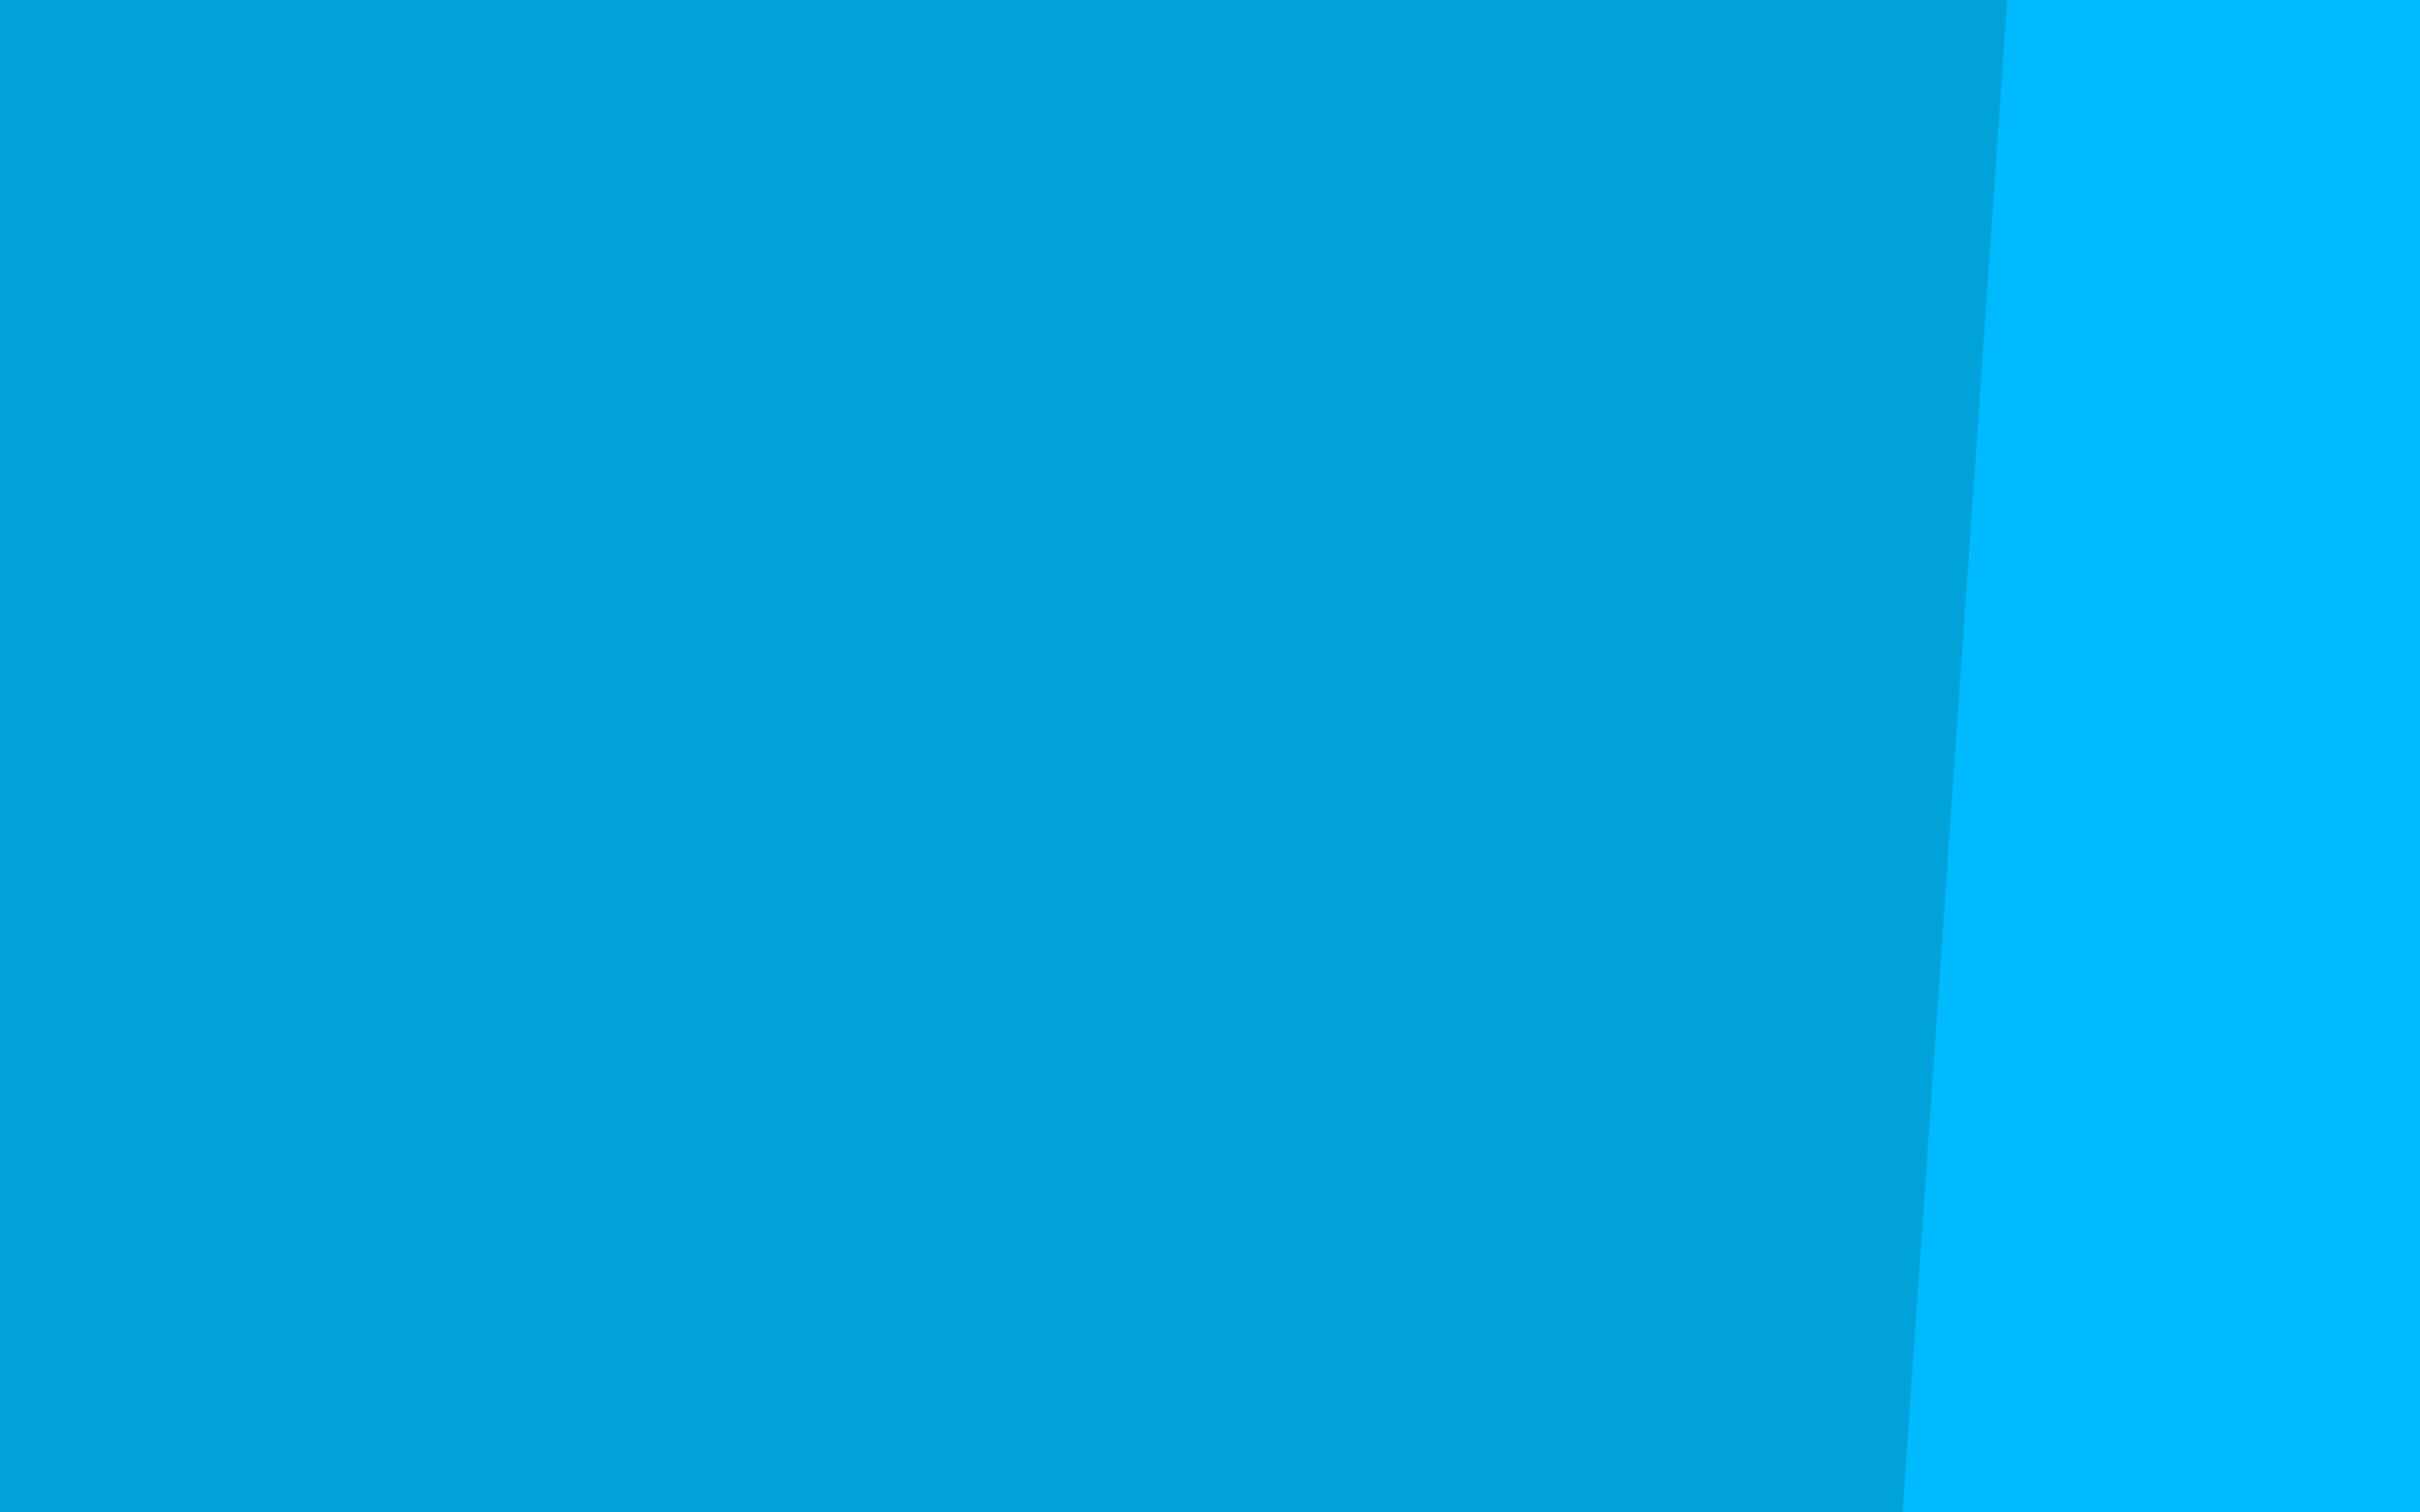
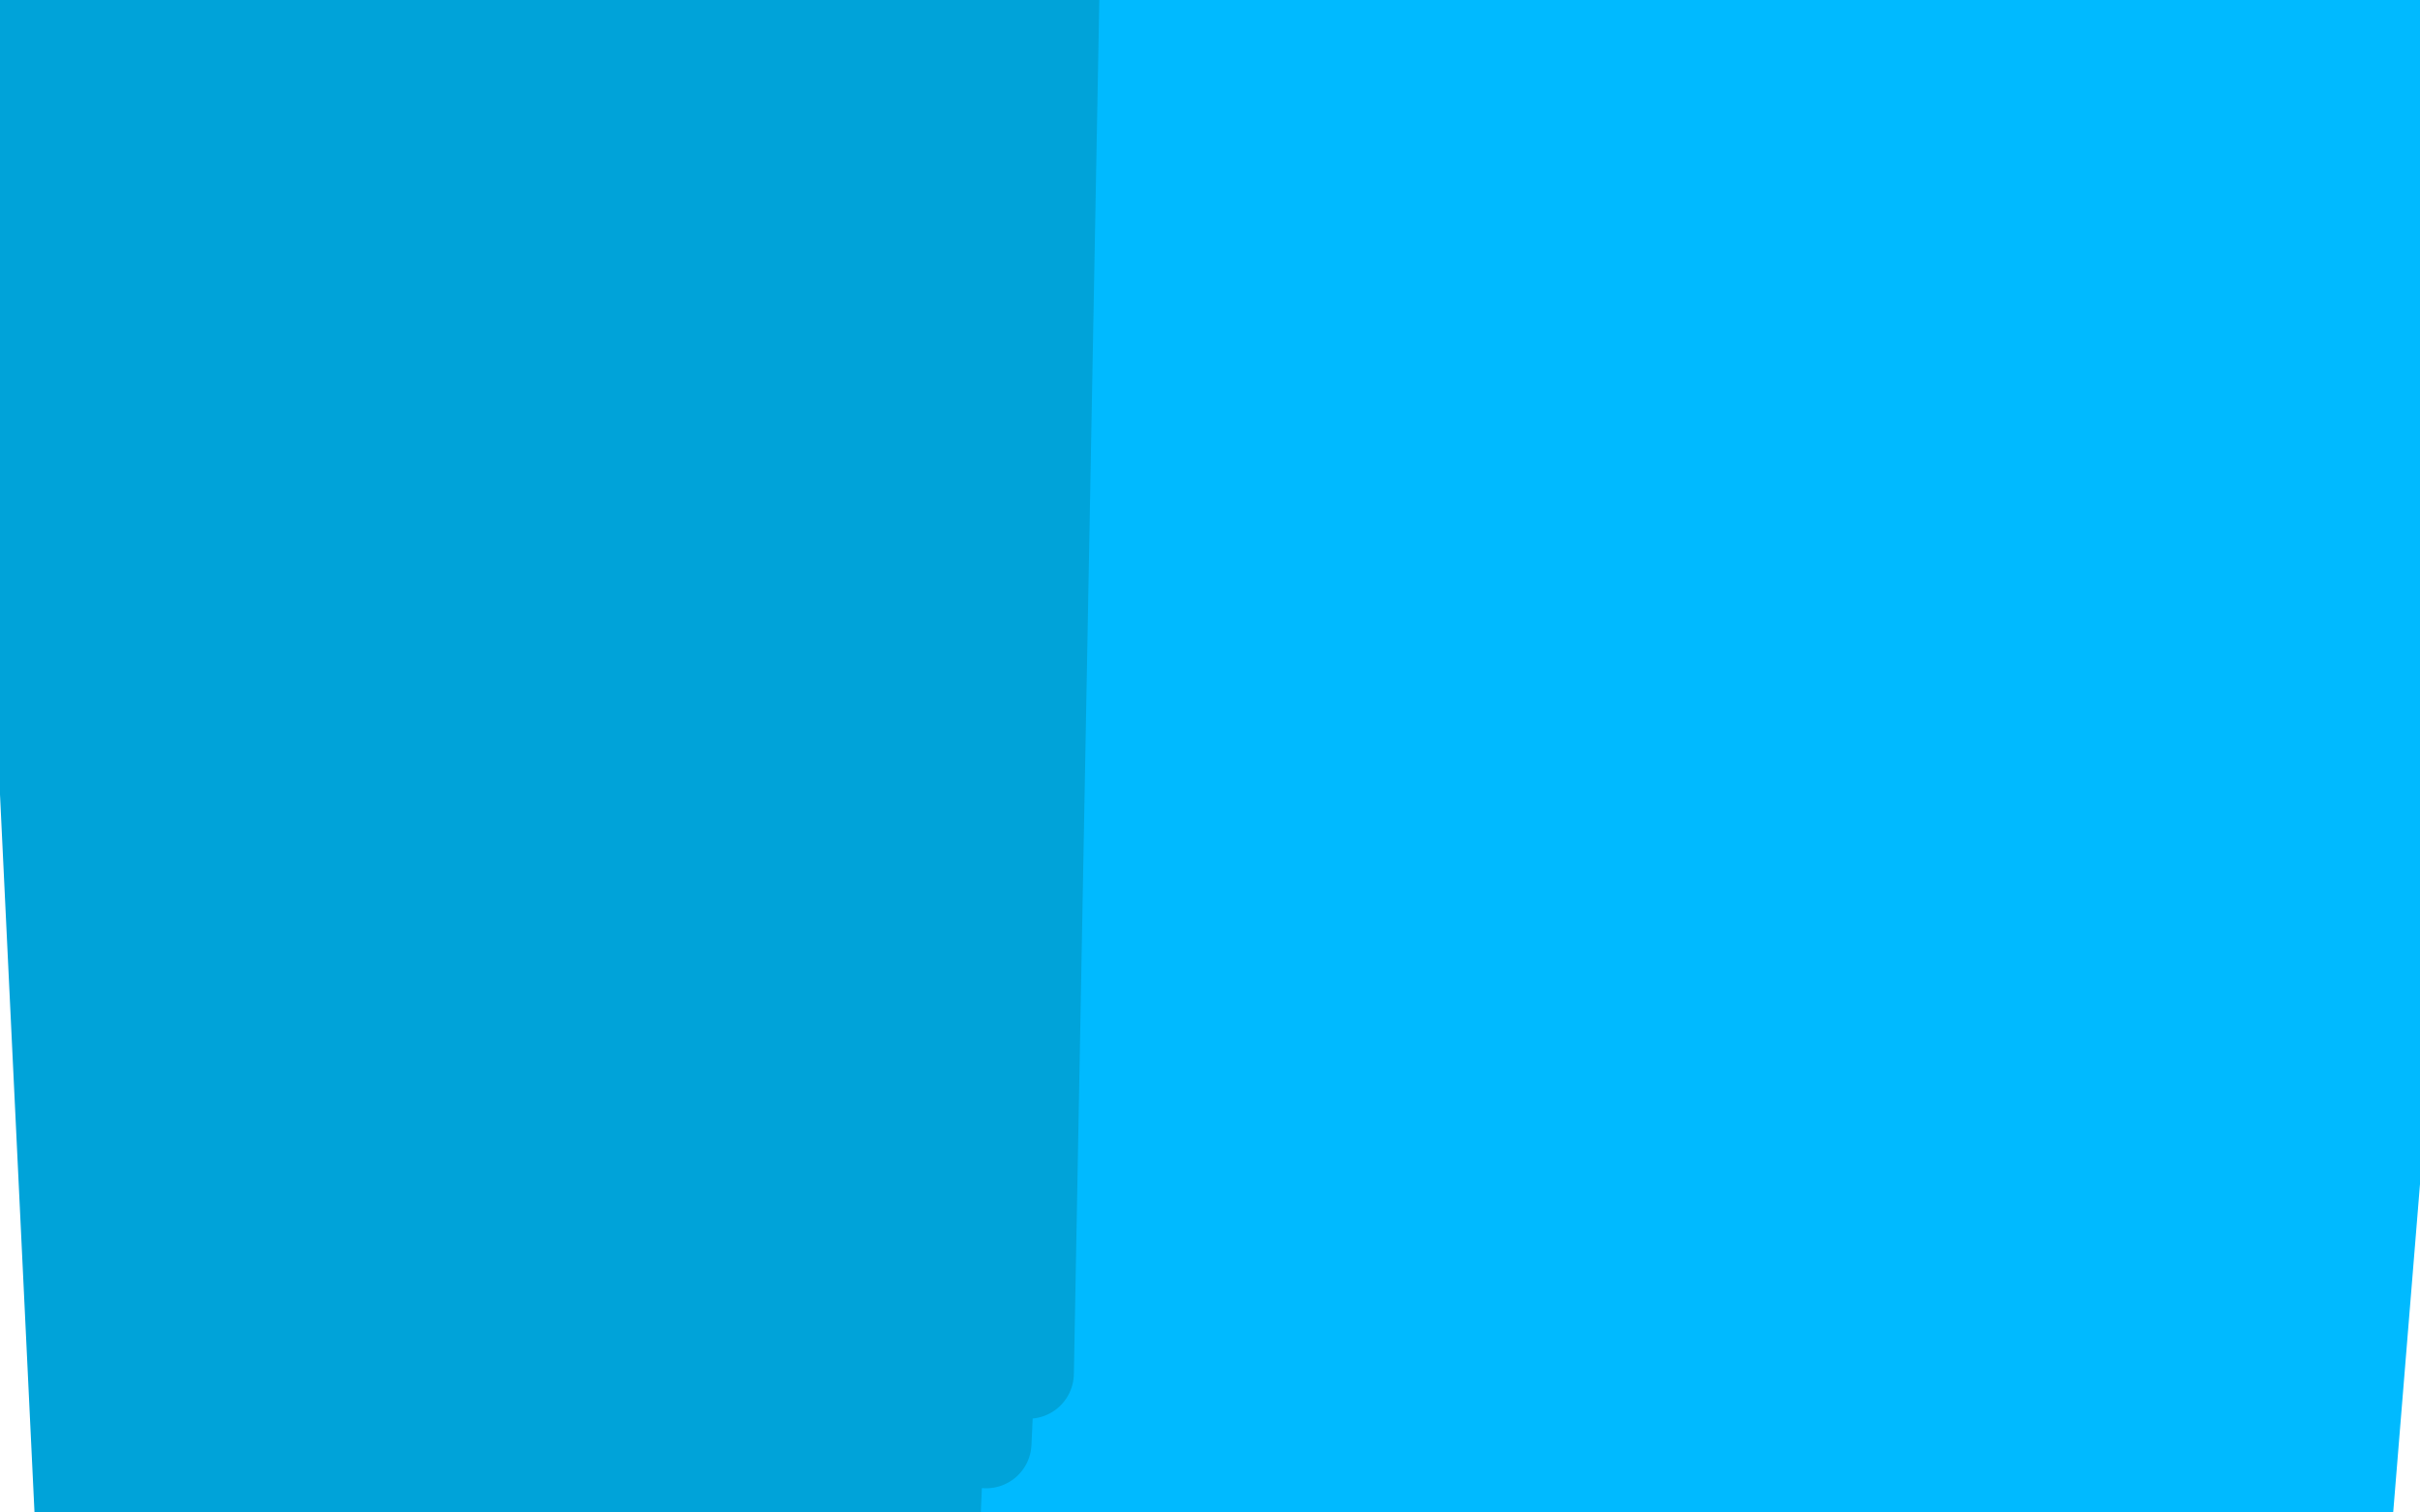
<svg xmlns="http://www.w3.org/2000/svg" width="800" height="500" version="1.1" style="stroke-antialiasing: false">
  <desc>This SVG has been created on https://colorillo.com/</desc>
  <rect x="0" y="0" width="800" height="500" style="fill: rgb(255,255,255); stroke-width:0" />
-   <polyline points="486,138 475,107 475,107 487,338 487,338 467,84 467,84 469,367 469,367 460,69 460,69 456,389 456,389 457,57 457,57 442,410 442,410 452,45 452,45 431,429 431,429 445,30 445,30 420,448 420,448 437,17 437,17 409,470 427,4 396,492 414,-4 380,512 398,-10 369,533 377,-14 358,549 359,-20 348,559 338,-29 336,572 318,-37 324,584 298,-45 308,598 279,-50 293,610 261,-50 274,621 243,-50 255,629 220,-50 235,636 197,-50 215,640 172,-50 194,643 147,-50 174,645 125,-50 152,648 100,-50 131,649 80,-50 109,649 56,-50 89,650 36,-50 69,650 16,-50 48,650 -2,-50 31,650 -19,-50 17,650 -29,-50 6,650 -36,-50 -3,650 -40,-50 -8,650 -41,-50 -8,650 -40,-50 -8,649 -27,-50 0,647 -1,-50 19,643 30,-50 42,639 71,-50 71,636 111,-50 102,631 159,-50 143,626 209,-50 185,621 260,-50 228,617 313,-50 272,615 366,-50 320,612 420,-50 366,611 470,-50 412,610 519,-50 456,610 565,-50 497,610 607,-50 537,610 648,-50 573,610 689,-50 608,610 722,-50 644,610 757,-50 678,610 789,-50 708,610 818,-50 738,610 841,-50 759,610 864,-50 784,610 880,-50 803,610 893,-50 816,610 905,-50 827,610 912,-50 834,610 916,-50 840,610 917,-50 844,610 917,-50 845,611" style="fill: none; stroke: #00baff; stroke-width: 30; stroke-linejoin: round; stroke-linecap: round; stroke-antialiasing: false; stroke-antialias: 0; opacity: 1.0" />
-   <polyline points="698,411 719,6 719,6 691,411 691,411 711,4 711,4 683,416 683,416 701,3 701,3 675,422 675,422 692,-3 692,-3 666,433 666,433 685,-10 685,-10 656,446 656,446 675,-21 675,-21 647,460 647,460 664,-33 664,-33 637,472 657,-40 630,482 651,-46 622,492 644,-49 613,502 635,-50 603,512 626,-50 595,524 617,-50 584,535 604,-50 574,546 589,-50 563,555 574,-50 552,560 562,-50 541,566 545,-50 529,571 530,-50 517,576 515,-50 502,581 498,-50 487,586 481,-50 473,592 465,-50 457,596 447,-50 440,603 429,-50 423,606 409,-50 405,610 390,-50 388,612 375,-50 374,614 358,-50 358,615 341,-50 342,616 325,-50 326,620 309,-50 311,621 293,-50 298,623 277,-50 285,626 263,-50 274,628 249,-50 260,629 238,-50 253,629 227,-50 244,629 218,-50 237,629 210,-50 231,629 204,-50 225,629 199,-50 220,629 196,-50 216,629 192,-50 213,629 189,-50 211,629 187,-50 214,629 187,-50 221,628 192,-50 233,627 204,-50 249,623 224,-50 266,620 248,-50 291,612 279,-50 316,610 313,-50 348,607 348,-50 380,606 384,-50 413,606 423,-50 446,606 462,-50 479,606 498,-50 513,606 532,-50 542,606 565,-50 570,606 595,-50 592,606 624,-50 617,606 651,-50 639,606 679,-50 661,606 701,-50 679,606 723,-50 700,606 744,-50 714,606 762,-50" style="fill: none; stroke: #00baff; stroke-width: 30; stroke-linejoin: round; stroke-linecap: round; stroke-antialiasing: false; stroke-antialias: 0; opacity: 1.0" />
  <polyline points="698,411 719,6 719,6 691,411 691,411 711,4 711,4 683,416 683,416 701,3 701,3 675,422 675,422 692,-3 692,-3 666,433 666,433 685,-10 685,-10 656,446 656,446 675,-21 675,-21 647,460 647,460 664,-33 637,472 657,-40 630,482 651,-46 622,492 644,-49 613,502 635,-50 603,512 626,-50 595,524 617,-50 584,535 604,-50 574,546 589,-50 563,555 574,-50 552,560 562,-50 541,566 545,-50 529,571 530,-50 517,576 515,-50 502,581 498,-50 487,586 481,-50 473,592 465,-50 457,596 447,-50 440,603 429,-50 423,606 409,-50 405,610 390,-50 388,612 375,-50 374,614 358,-50 358,615 341,-50 342,616 325,-50 326,620 309,-50 311,621 293,-50 298,623 277,-50 285,626 263,-50 274,628 249,-50 260,629 238,-50 253,629 227,-50 244,629 218,-50 237,629 210,-50 231,629 204,-50 225,629 199,-50 220,629 196,-50 216,629 192,-50 213,629 189,-50 211,629 187,-50 214,629 187,-50 221,628 192,-50 233,627 204,-50 249,623 224,-50 266,620 248,-50 291,612 279,-50 316,610 313,-50 348,607 348,-50 380,606 384,-50 413,606 423,-50 446,606 462,-50 479,606 498,-50 513,606 532,-50 542,606 565,-50 570,606 595,-50 592,606 624,-50 617,606 651,-50 639,606 679,-50 661,606 701,-50 679,606 723,-50 700,606 744,-50 714,606 762,-50 733,605 777,-50 745,604 792,-50 755,603 803,-50 763,600 812,-50 768,599 821,-50" style="fill: none; stroke: #00baff; stroke-width: 30; stroke-linejoin: round; stroke-linecap: round; stroke-antialiasing: false; stroke-antialias: 0; opacity: 1.0" />
-   <polyline points="436,86 429,76 429,76 437,295 437,295 424,63 424,63 424,315 424,315 419,44 419,44 412,333 412,333 414,28 414,28 398,355 398,355 407,12 407,12 385,376 385,376 392,-5 392,-5 371,396 371,396 380,-15 380,-15 355,426 355,426" style="fill: none; stroke: #00a3d9; stroke-width: 30; stroke-linejoin: round; stroke-linecap: round; stroke-antialiasing: false; stroke-antialias: 0; opacity: 1.0" />
  <polyline points="340,454 349,-32 326,477 333,-37 309,505 318,-45 294,531 303,-50 282,549 288,-50 269,565 271,-50 258,577 257,-50 247,587 241,-50 236,594 224,-50 221,600 207,-50 207,605 189,-50 193,610 169,-50 177,616 148,-50 160,622 127,-50 144,625 104,-50 126,627 83,-50 106,628 60,-50 88,631 38,-50 69,633 17,-50 48,636 0,-50 33,637" style="fill: none; stroke: #00a3d9; stroke-width: 30; stroke-linejoin: round; stroke-linecap: round; stroke-antialiasing: false; stroke-antialias: 0; opacity: 1.0" />
-   <polyline points="16,638 -32,-50 4,638 -43,-50 -11,639 -50,-50 -21,639 -50,-50 -28,639 -50,-50 -32,639 -50,-50 -34,639 -50,-50 -33,639 -50,-50 -24,639 -46,-50 -12,638 -29,-50 1,637 -7,-50 23,634 23,-50 44,631 53,-50 72,626 86,-50 98,622 120,-50 127,617 154,-50 156,616 191,-50 189,615 227,-50 220,614 263,-50 250,612 298,-50 280,611 331,-50 310,611 364,-50 340,611 396,-50 368,611 424,-50 390,611 452,-50 415,610 480,-50 438,609 502,-50 463,607 526,-50 484,606 548,-50 508,605 572,-50 530,605 592,-50 551,604 613,-50 572,603 634,-50 590,601 652,-50 607,600" style="fill: none; stroke: #00a3d9; stroke-width: 30; stroke-linejoin: round; stroke-linecap: round; stroke-antialiasing: false; stroke-antialias: 0; opacity: 1.0" />
</svg>